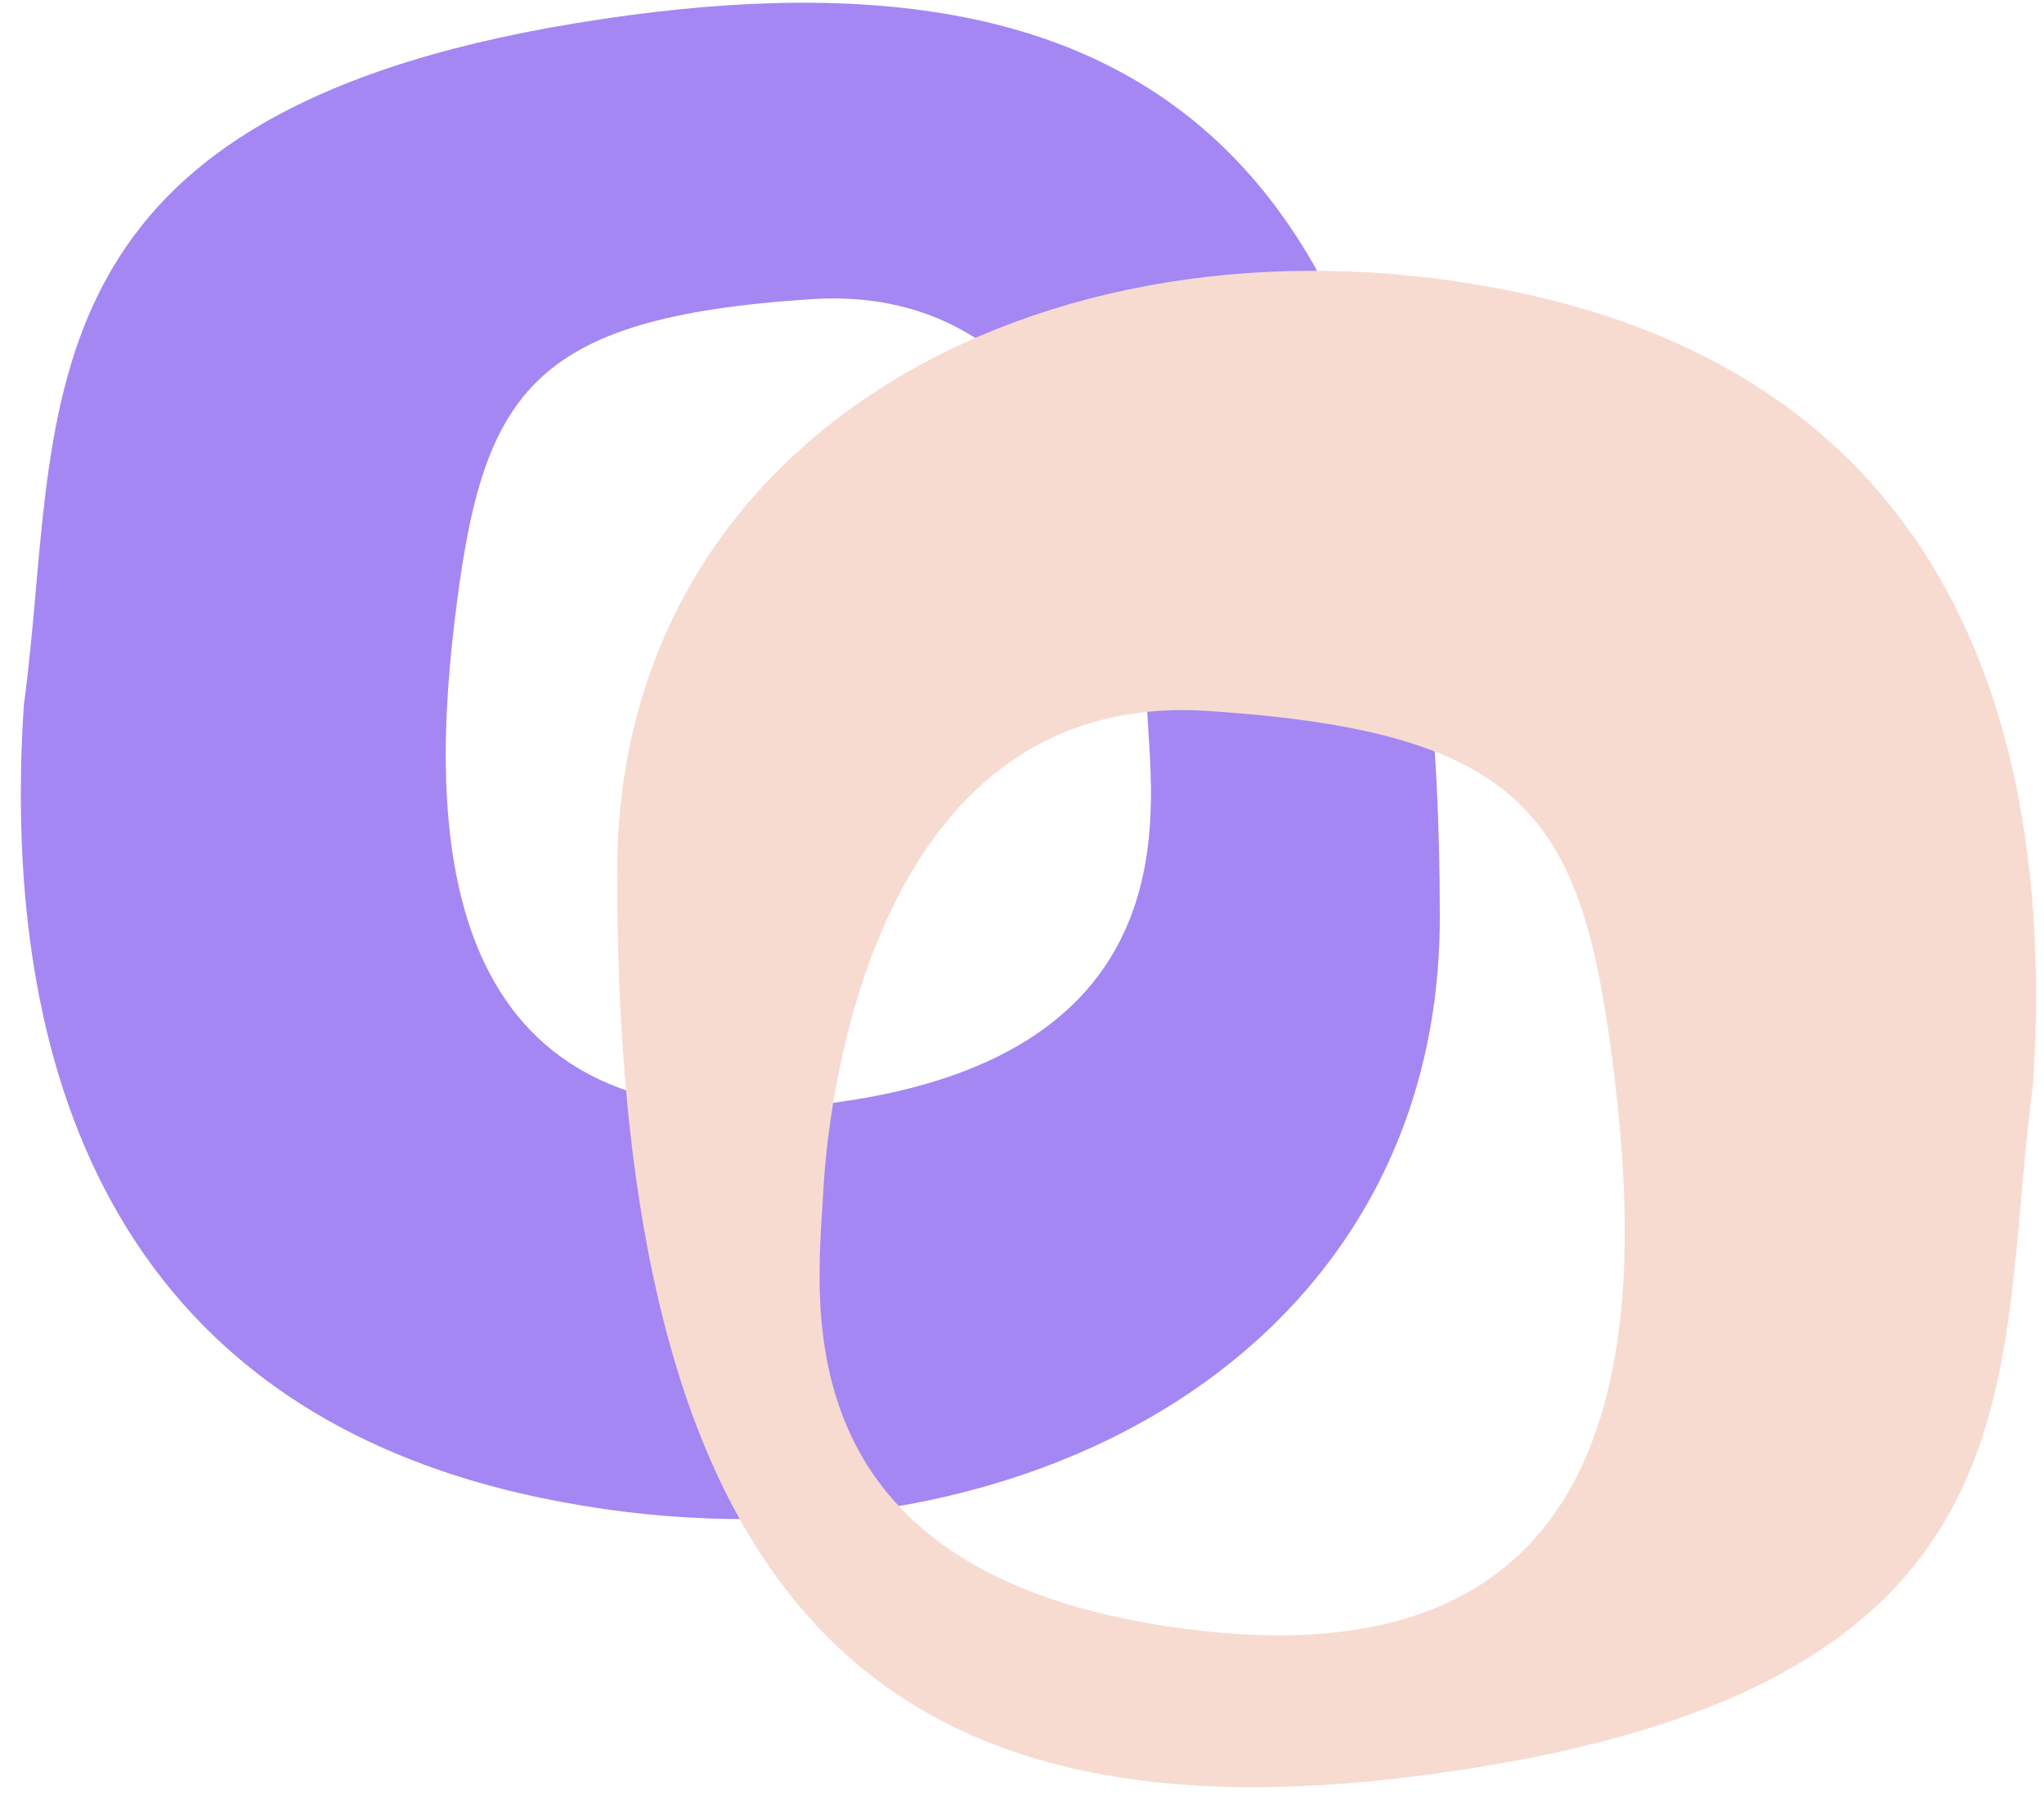
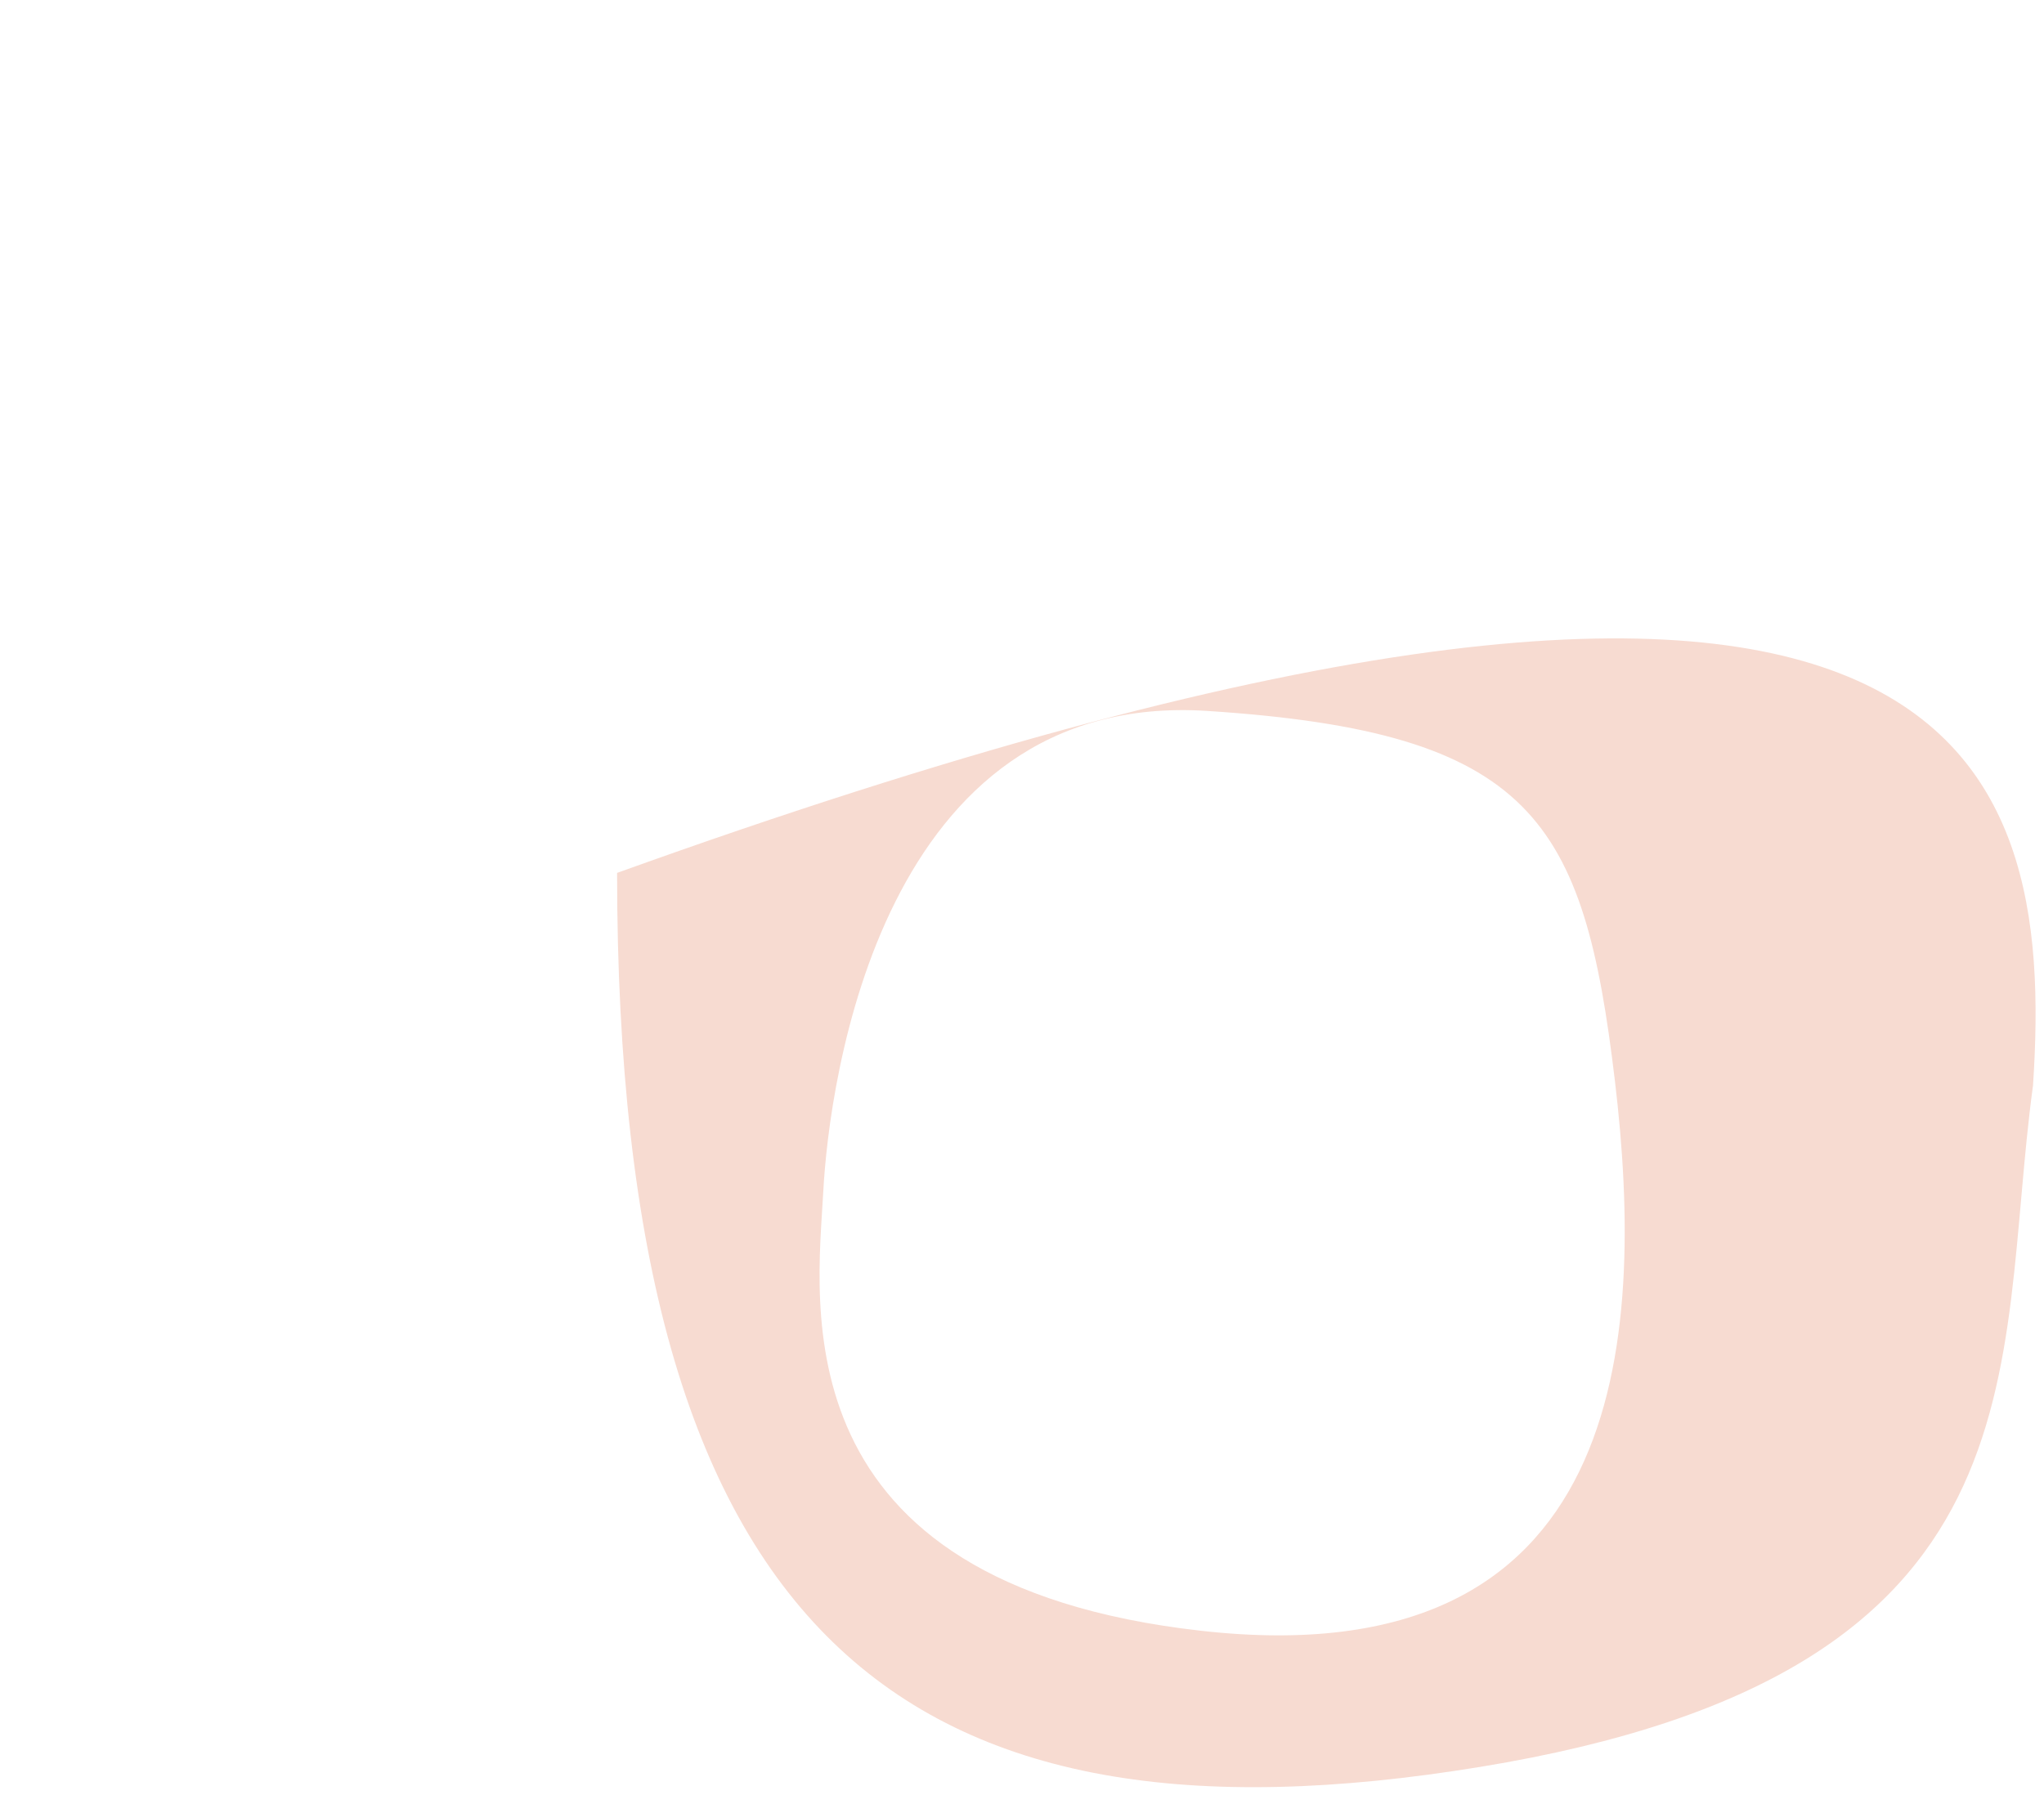
<svg xmlns="http://www.w3.org/2000/svg" width="71" height="63" viewBox="0 0 71 63" fill="none">
-   <path d="M50.013 31.861C50.013 47.553 34.432 55.322 18.766 52.038C3.099 48.754 0.073 35.924 0.83 24.474C2.174 14.614 0.054 4.073 20.03 0.801C40.007 -2.472 50.013 5.264 50.013 31.861ZM15.781 21.657C14.839 29.587 15.428 39.837 28.357 38.389C41.285 36.941 40.045 28.414 39.868 25.035C39.691 21.656 38.097 9.751 28.18 10.395C18.262 11.038 16.724 13.727 15.781 21.657Z" fill="#A487F2" />
  <g style="mix-blend-mode:multiply">
-     <path d="M21.435 30.328C21.435 14.636 37.016 6.867 52.682 10.151C68.349 13.436 71.375 26.266 70.618 37.716C69.275 47.575 71.394 58.116 51.418 61.389C31.441 64.661 21.435 56.926 21.435 30.328ZM41.941 24.701C30.618 23.966 28.798 37.558 28.596 41.416C28.393 45.273 26.978 55.009 41.739 56.662C56.5 58.315 57.172 46.612 56.096 37.559C55.019 28.505 53.265 25.436 41.941 24.701Z" fill="#F7DBD1" />
+     <path d="M21.435 30.328C68.349 13.436 71.375 26.266 70.618 37.716C69.275 47.575 71.394 58.116 51.418 61.389C31.441 64.661 21.435 56.926 21.435 30.328ZM41.941 24.701C30.618 23.966 28.798 37.558 28.596 41.416C28.393 45.273 26.978 55.009 41.739 56.662C56.5 58.315 57.172 46.612 56.096 37.559C55.019 28.505 53.265 25.436 41.941 24.701Z" fill="#F7DBD1" />
  </g>
</svg>